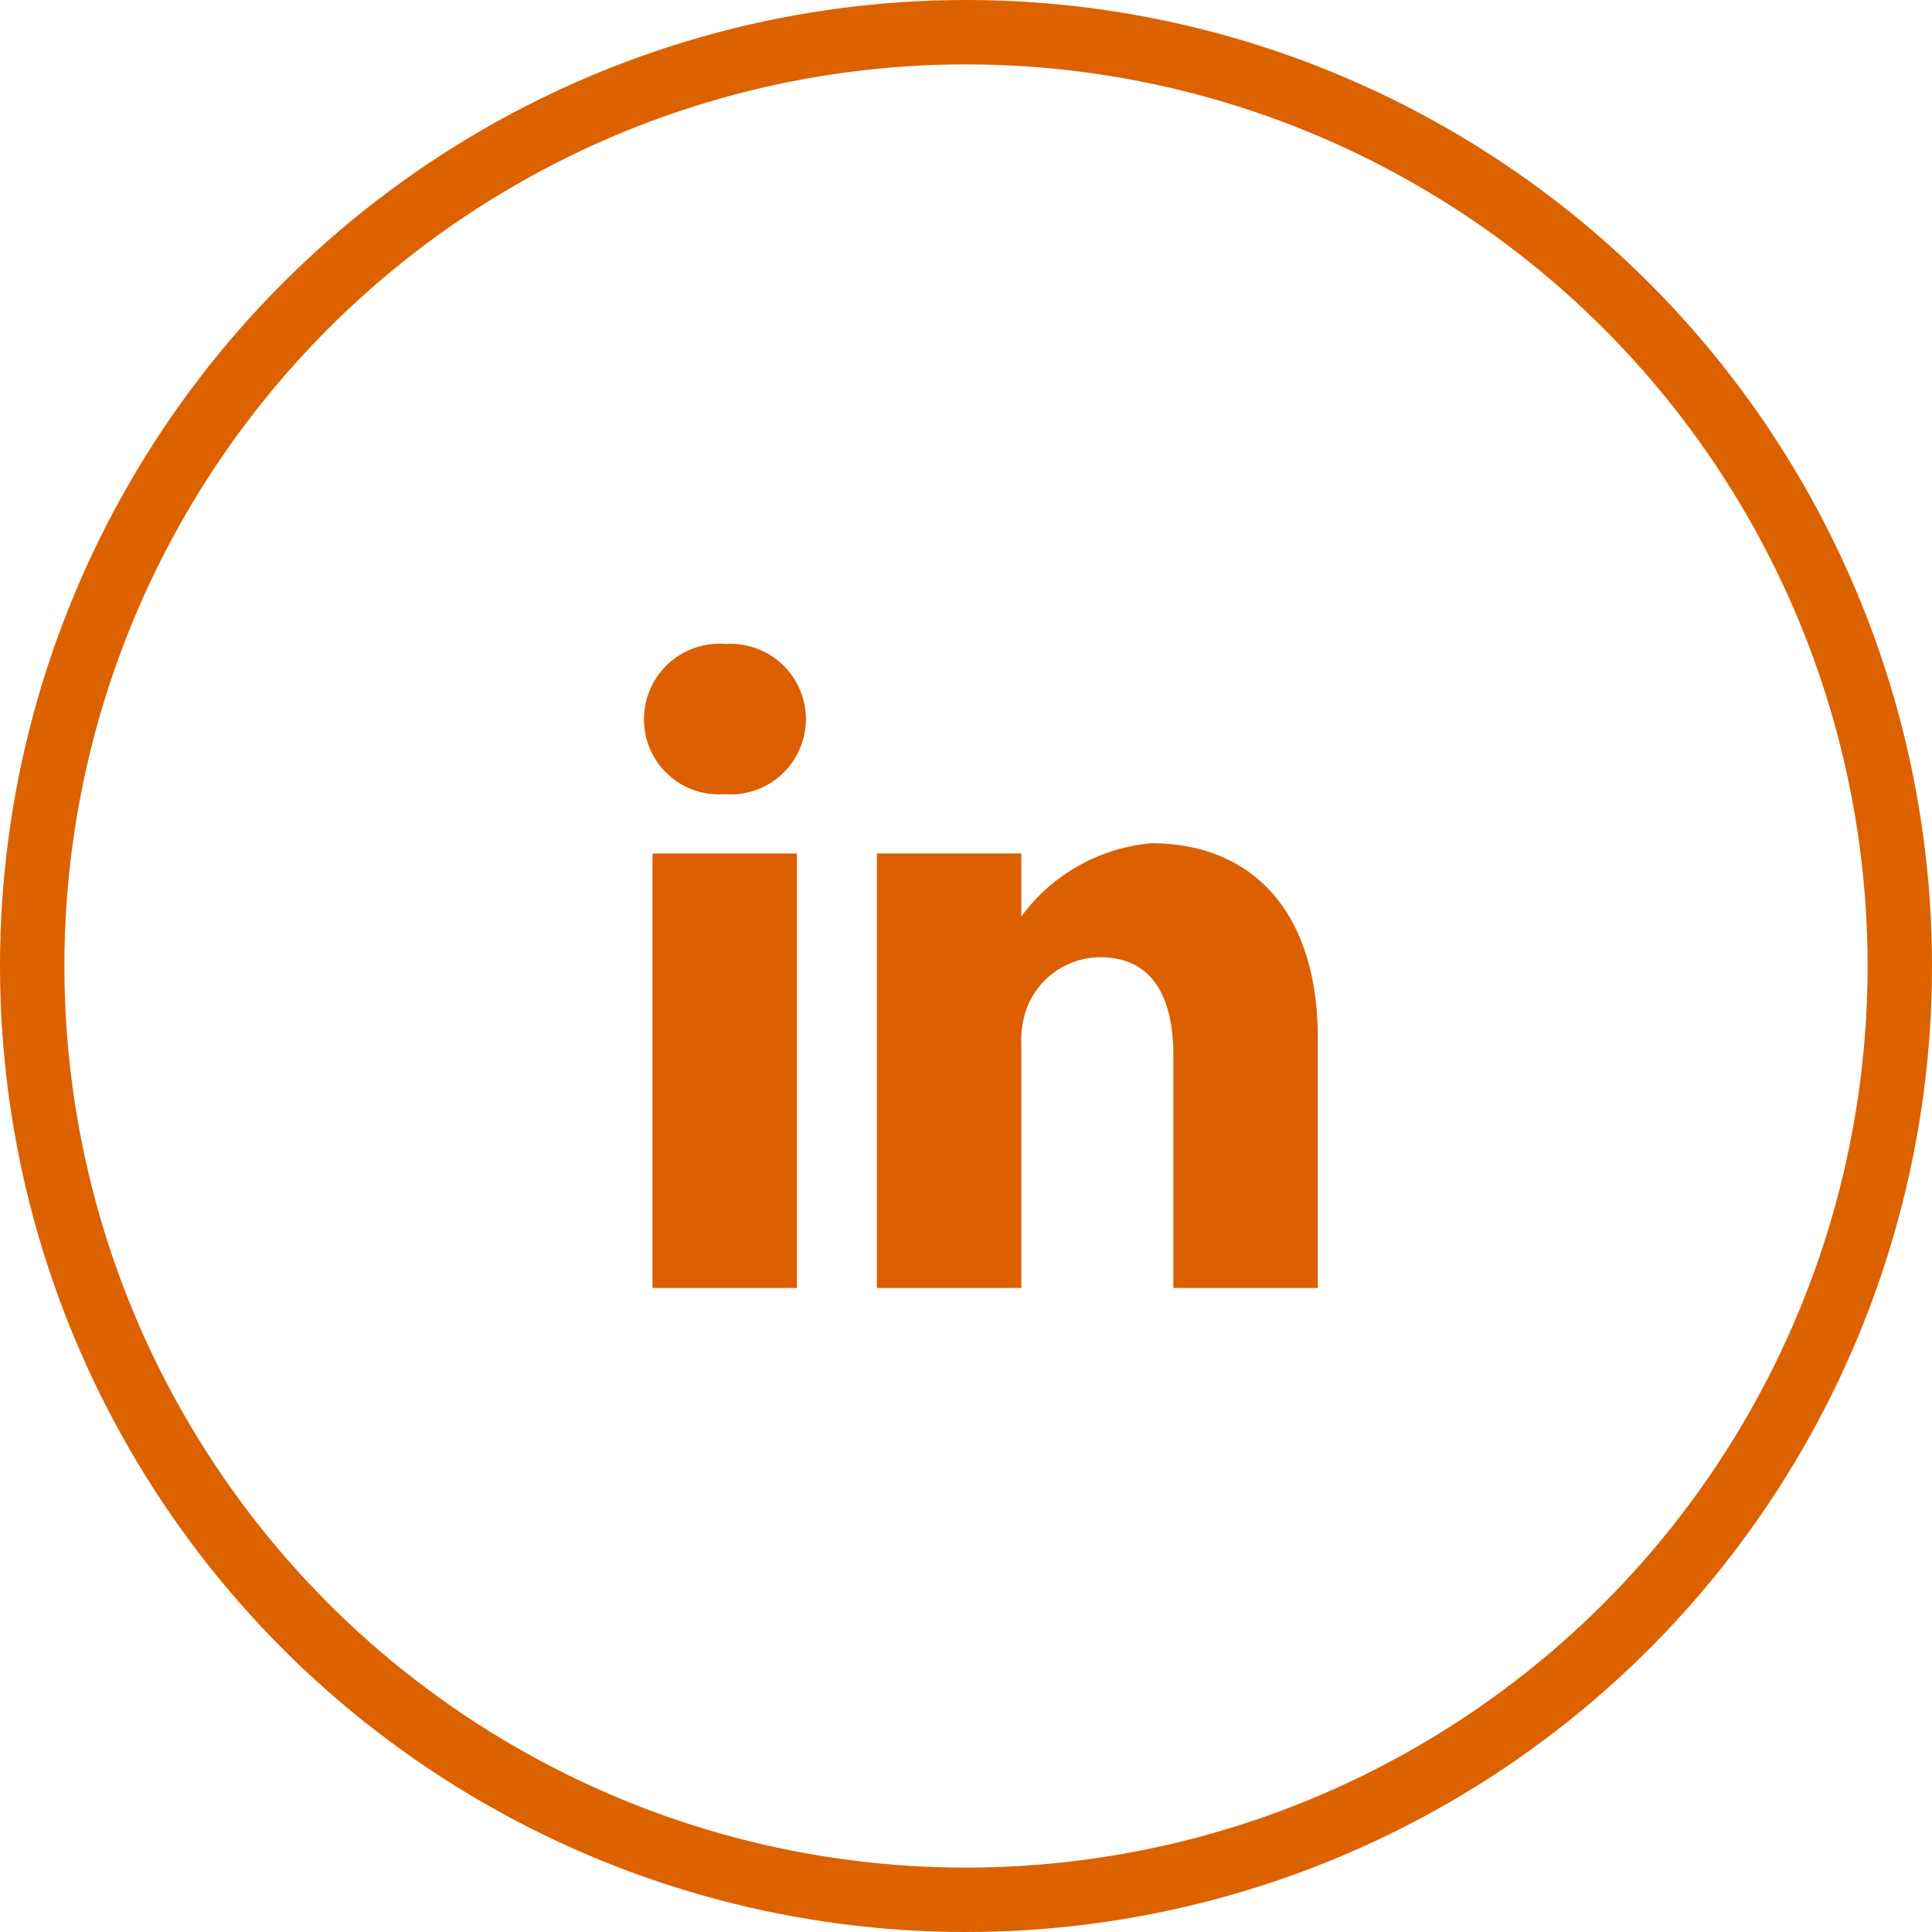
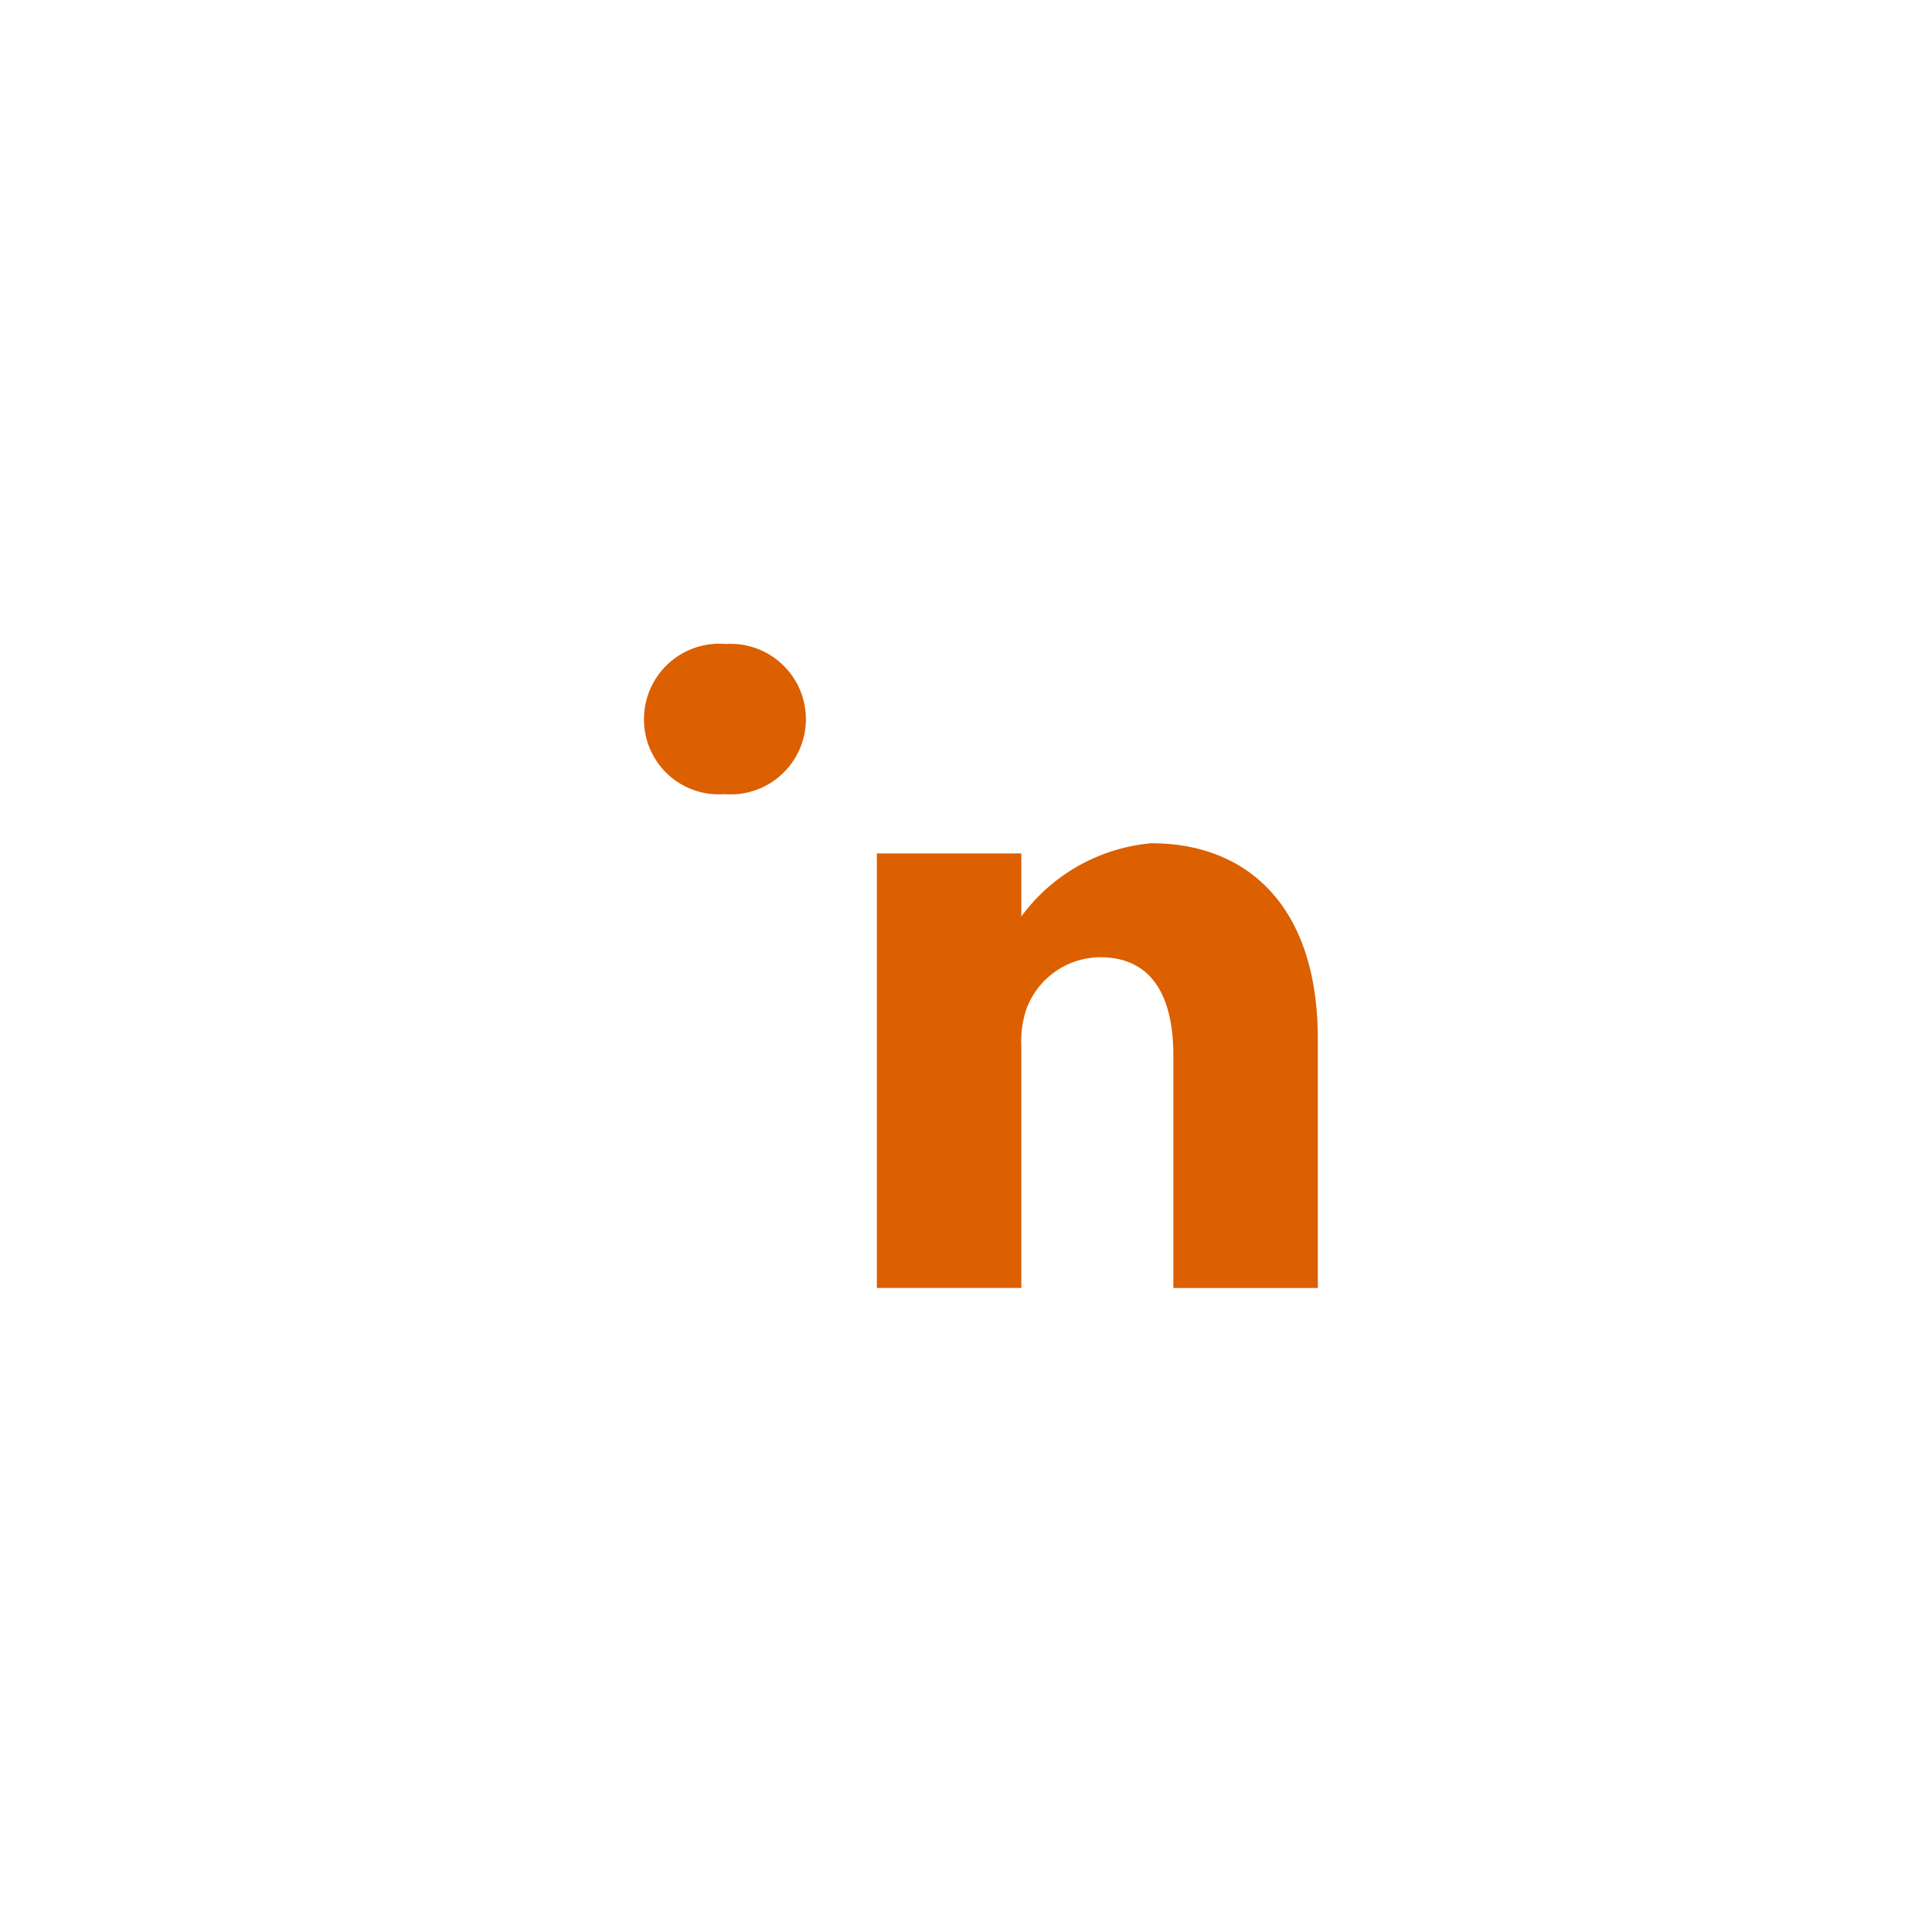
<svg xmlns="http://www.w3.org/2000/svg" id="linkedin" width="30" height="30" viewBox="0 0 30 30">
  <circle id="Ellipse_151" data-name="Ellipse 151" cx="15" cy="15" r="15" fill="rgba(255,255,255,0)" />
  <g id="Ellipse_164" data-name="Ellipse 164" fill="none" stroke="#dc6200" stroke-width="1">
    <circle cx="15" cy="15" r="15" stroke="none" />
-     <circle cx="15" cy="15" r="14.5" fill="none" />
  </g>
  <g id="linkedin-2" data-name="linkedin" transform="translate(10 10.668)">
    <path id="Path_1794" data-name="Path 1794" d="M1.269-.668A1.17,1.17,0,0,0,0,.5,1.161,1.161,0,0,0,1.239,1.664h.015A1.169,1.169,0,1,0,1.269-.668Zm0,0" fill="#dc5f00" />
-     <path id="Path_1795" data-name="Path 1795" d="M8.109,198.313h2.243v6.747H8.109Zm0,0" transform="translate(-7.977 -195.728)" fill="#dc5f00" />
    <path id="Path_1796" data-name="Path 1796" d="M225.479,188.625a2.81,2.81,0,0,0-2.021,1.137v-.979h-2.243v6.747h2.243v-3.768a1.537,1.537,0,0,1,.074-.547,1.228,1.228,0,0,1,1.151-.82c.812,0,1.136.619,1.136,1.526v3.61h2.243v-3.869c0-2.072-1.106-3.037-2.582-3.037Zm0,0" transform="translate(-217.599 -186.199)" fill="#dc5f00" />
  </g>
</svg>